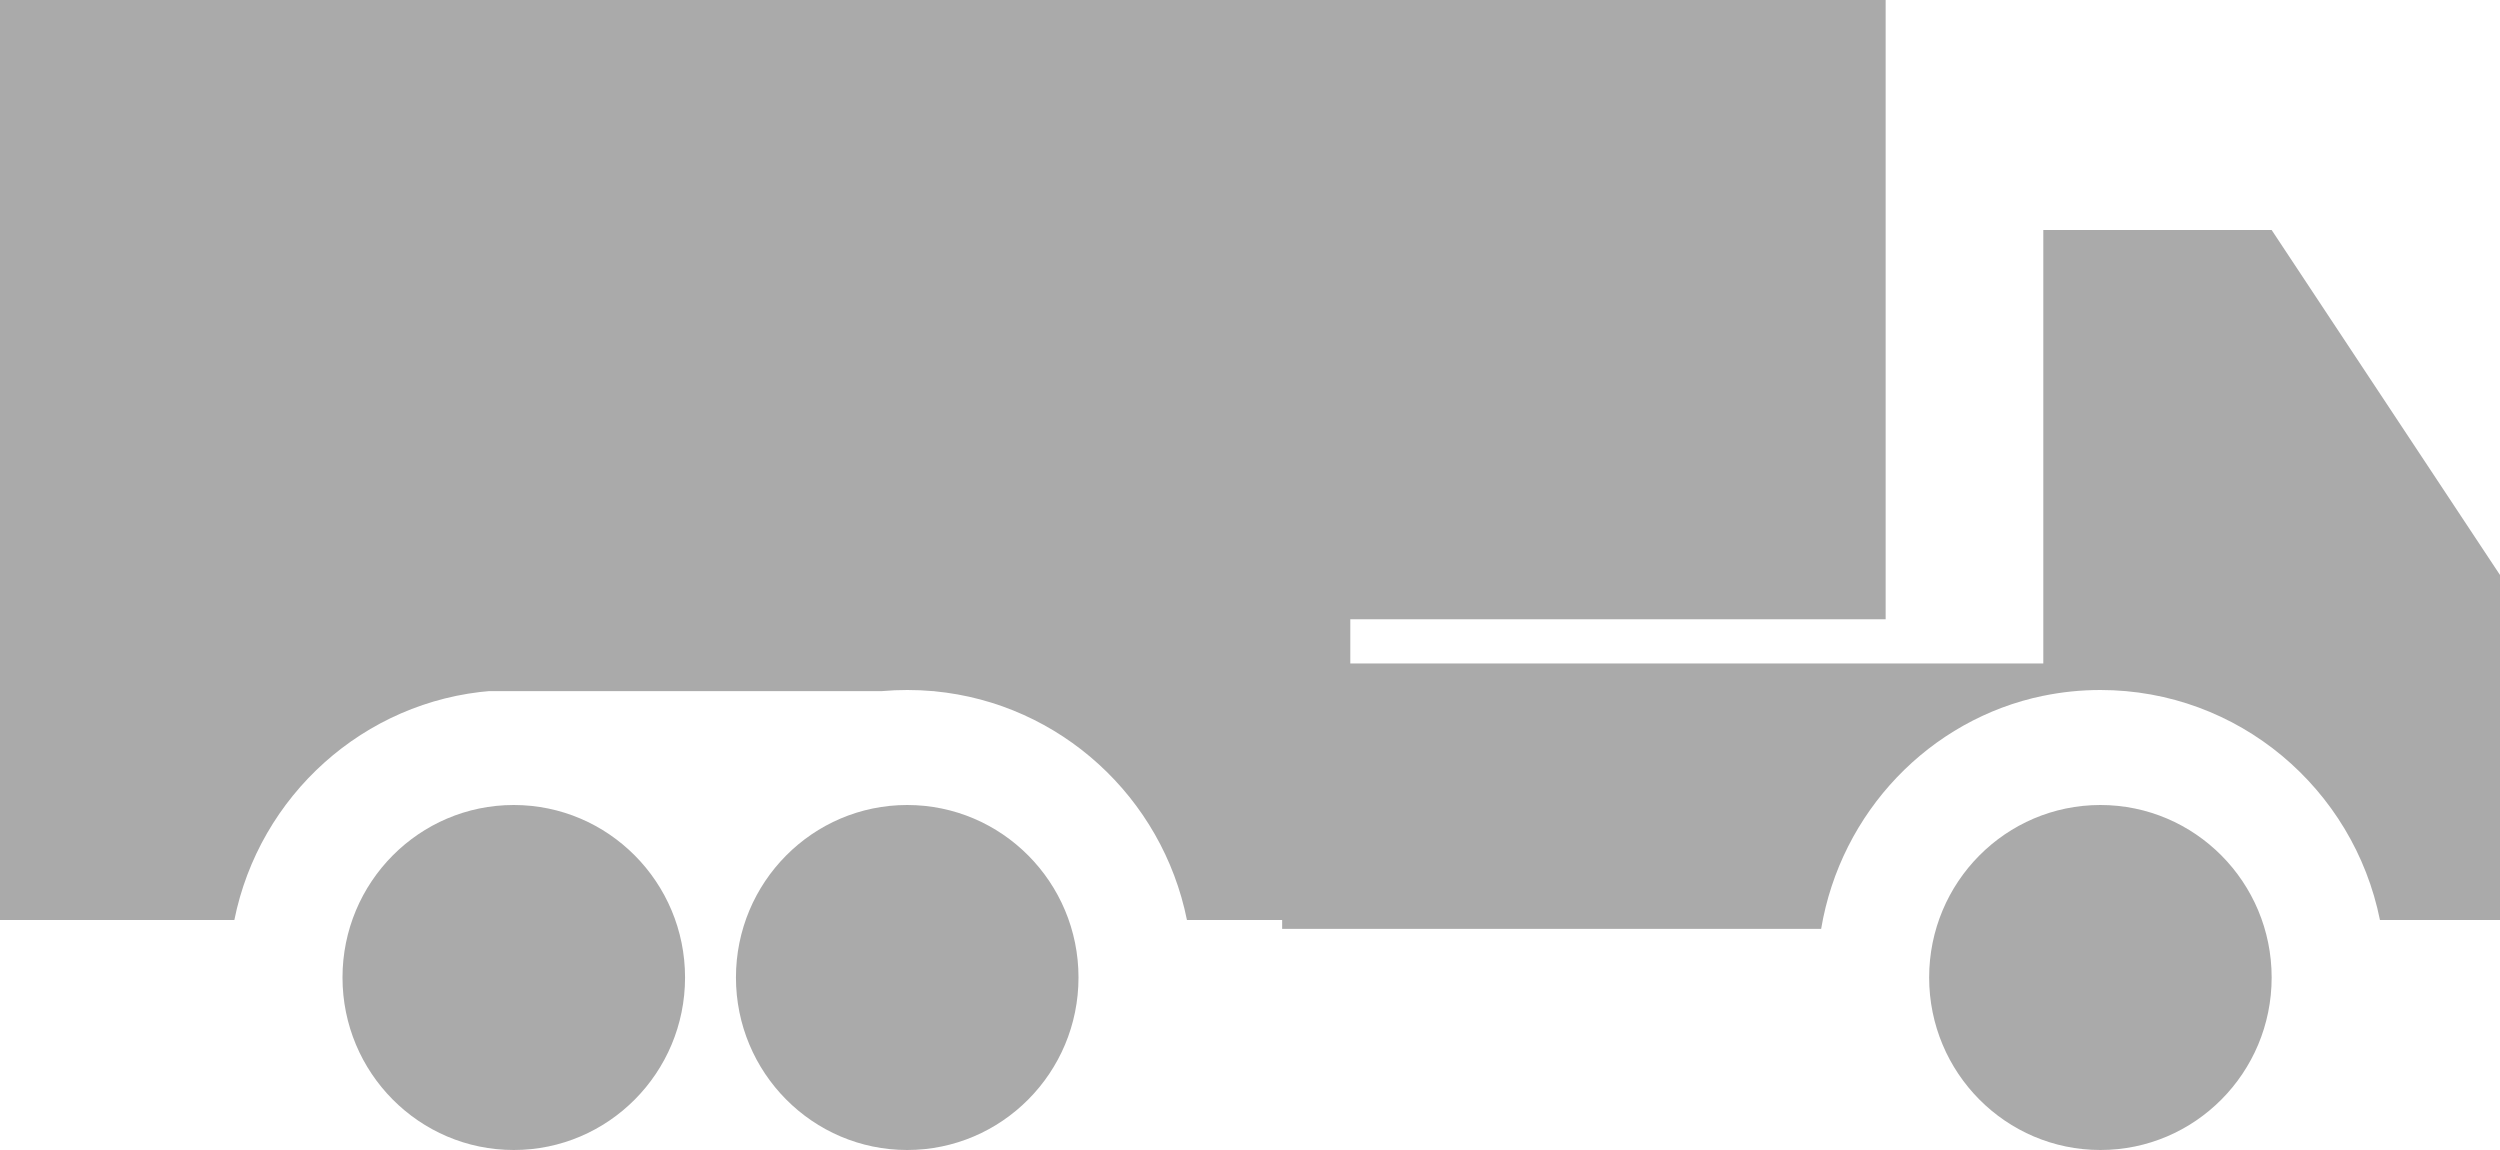
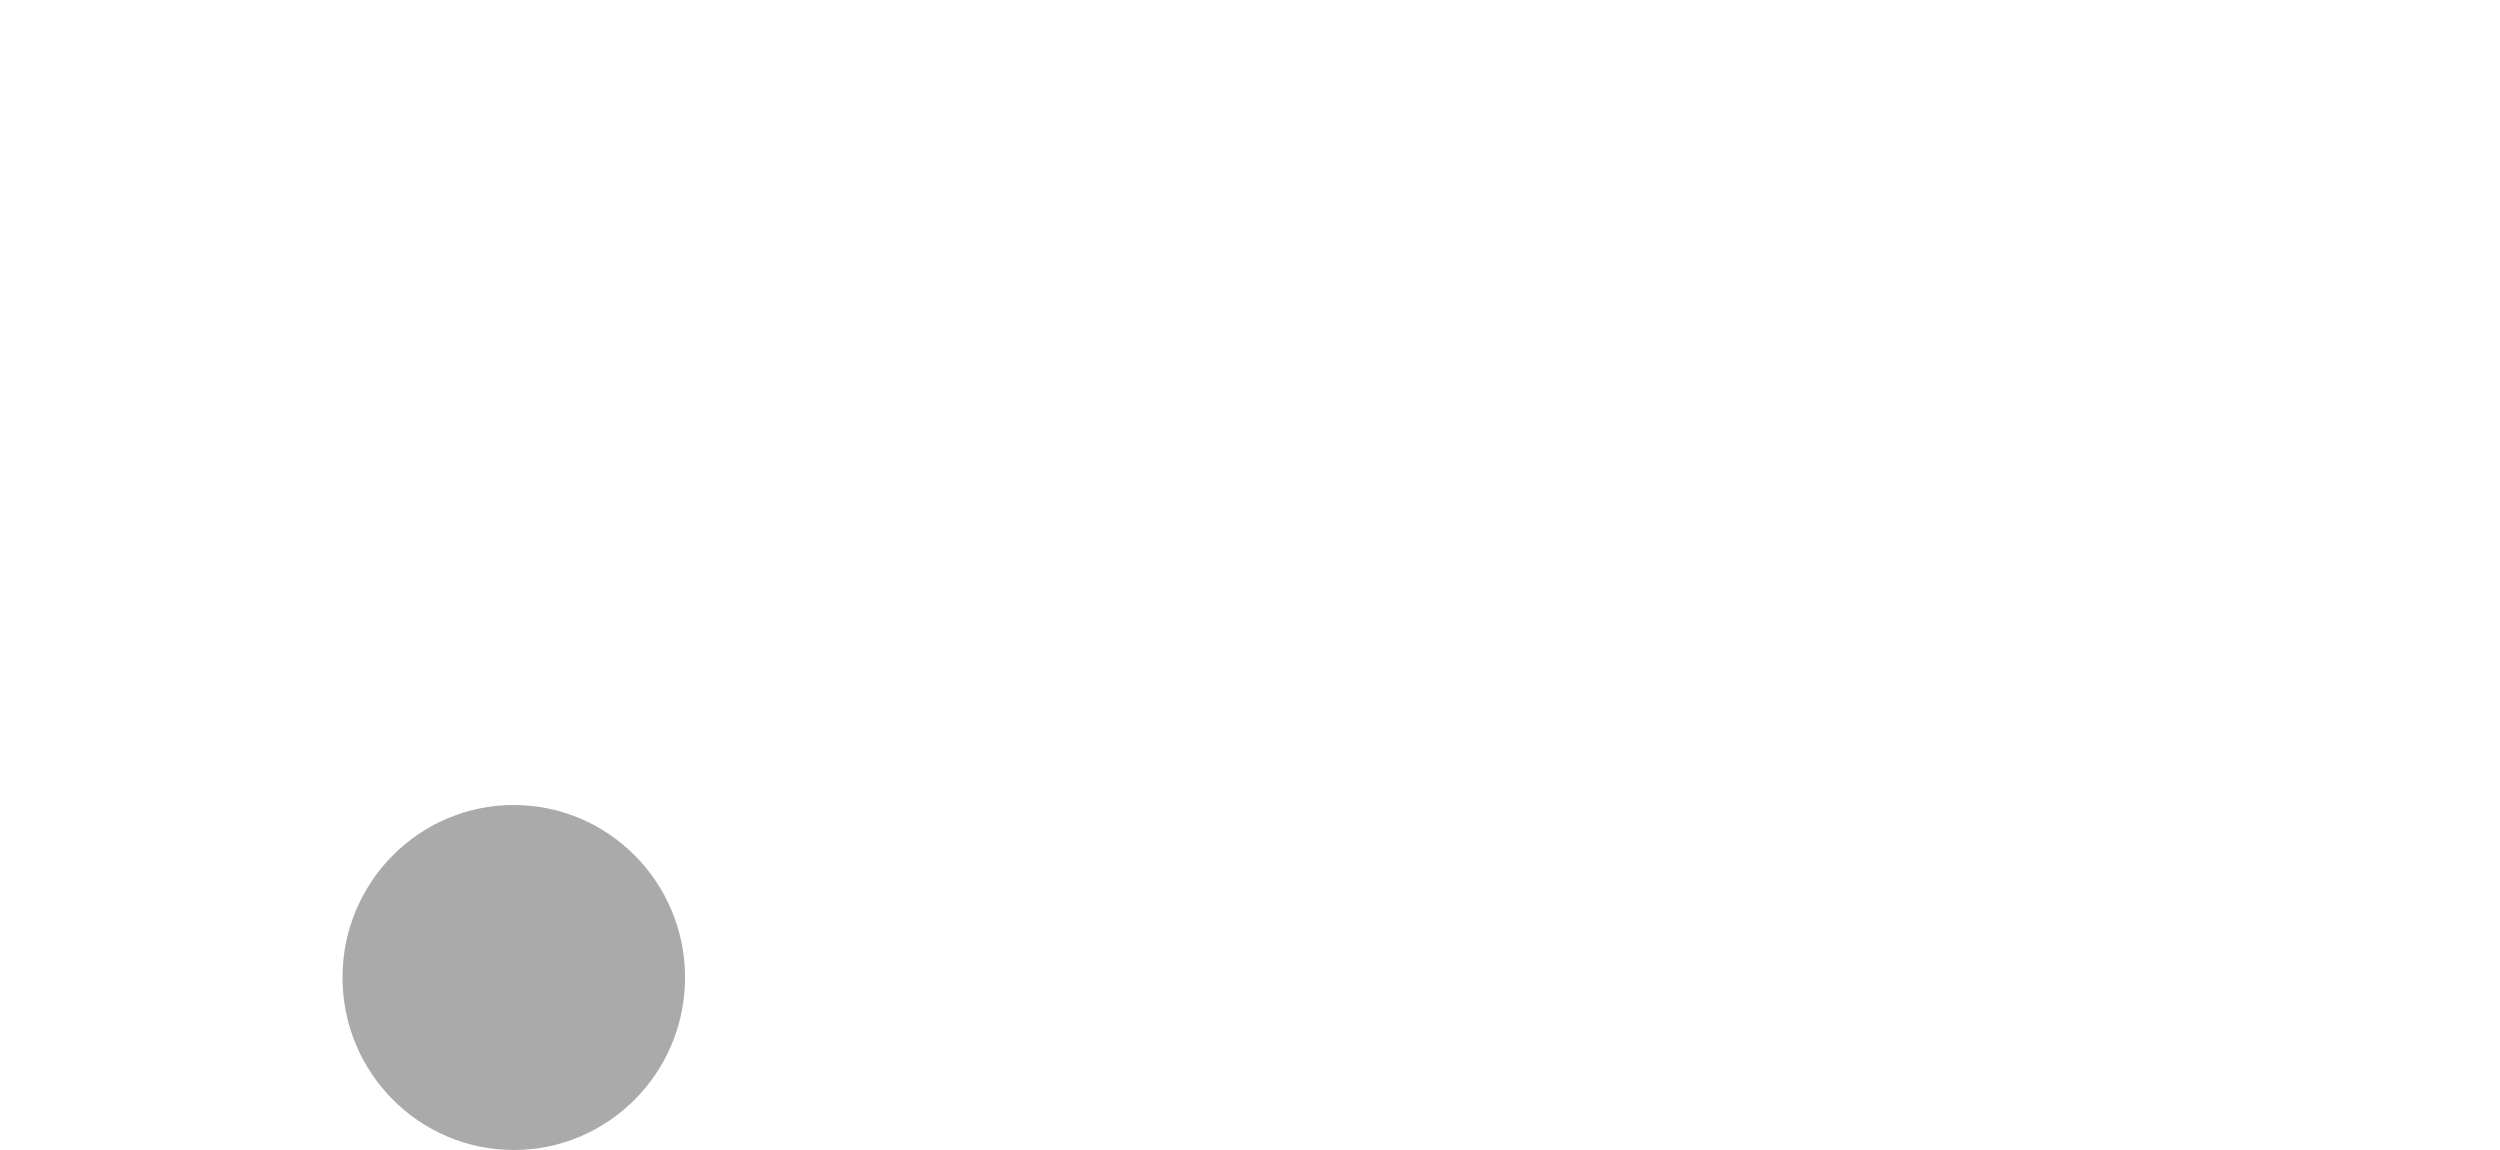
<svg xmlns="http://www.w3.org/2000/svg" width="50" height="23" viewBox="0 0 50 23" fill="none">
-   <path d="M0 0V18.4H4.687C5.185 15.917 7.275 14.015 9.835 13.817L7.868 13.822H17.641C17.808 13.807 17.977 13.8 18.147 13.8C18.317 13.8 18.486 13.807 18.653 13.822H18.687V13.825C21.204 14.064 23.246 15.948 23.739 18.4H27.006V12.385H37.713V0L0 0Z" fill="#AAAAAA" />
-   <path d="M18.144 16.1C20.035 16.1 21.57 17.645 21.57 19.55C21.57 21.454 20.035 23 18.144 23C16.253 23 14.719 21.454 14.719 19.55C14.719 17.645 16.253 16.1 18.144 16.1Z" fill="#AAAAAA" />
-   <path d="M40.866 13.269V4.6H45.433L50 11.5V18.4H47.599C47.071 15.775 44.768 13.8 42.008 13.8C41.615 13.8 41.236 13.84 40.866 13.916V13.915C38.593 14.384 36.815 16.24 36.423 18.577H25.643V13.269H40.866Z" fill="#AAAAAA" />
-   <path d="M42.008 16.1C43.899 16.1 45.433 17.645 45.433 19.55C45.433 21.455 43.899 23 42.008 23C40.117 23 38.583 21.455 38.583 19.55C38.583 17.645 40.117 16.1 42.008 16.1Z" fill="#AAAAAA" />
  <path d="M10.275 16.1C12.166 16.1 13.701 17.645 13.701 19.55C13.701 21.455 12.166 23 10.275 23C8.384 23 6.85 21.455 6.85 19.55C6.85 17.645 8.384 16.1 10.275 16.1Z" fill="#AAAAAA" />
</svg>